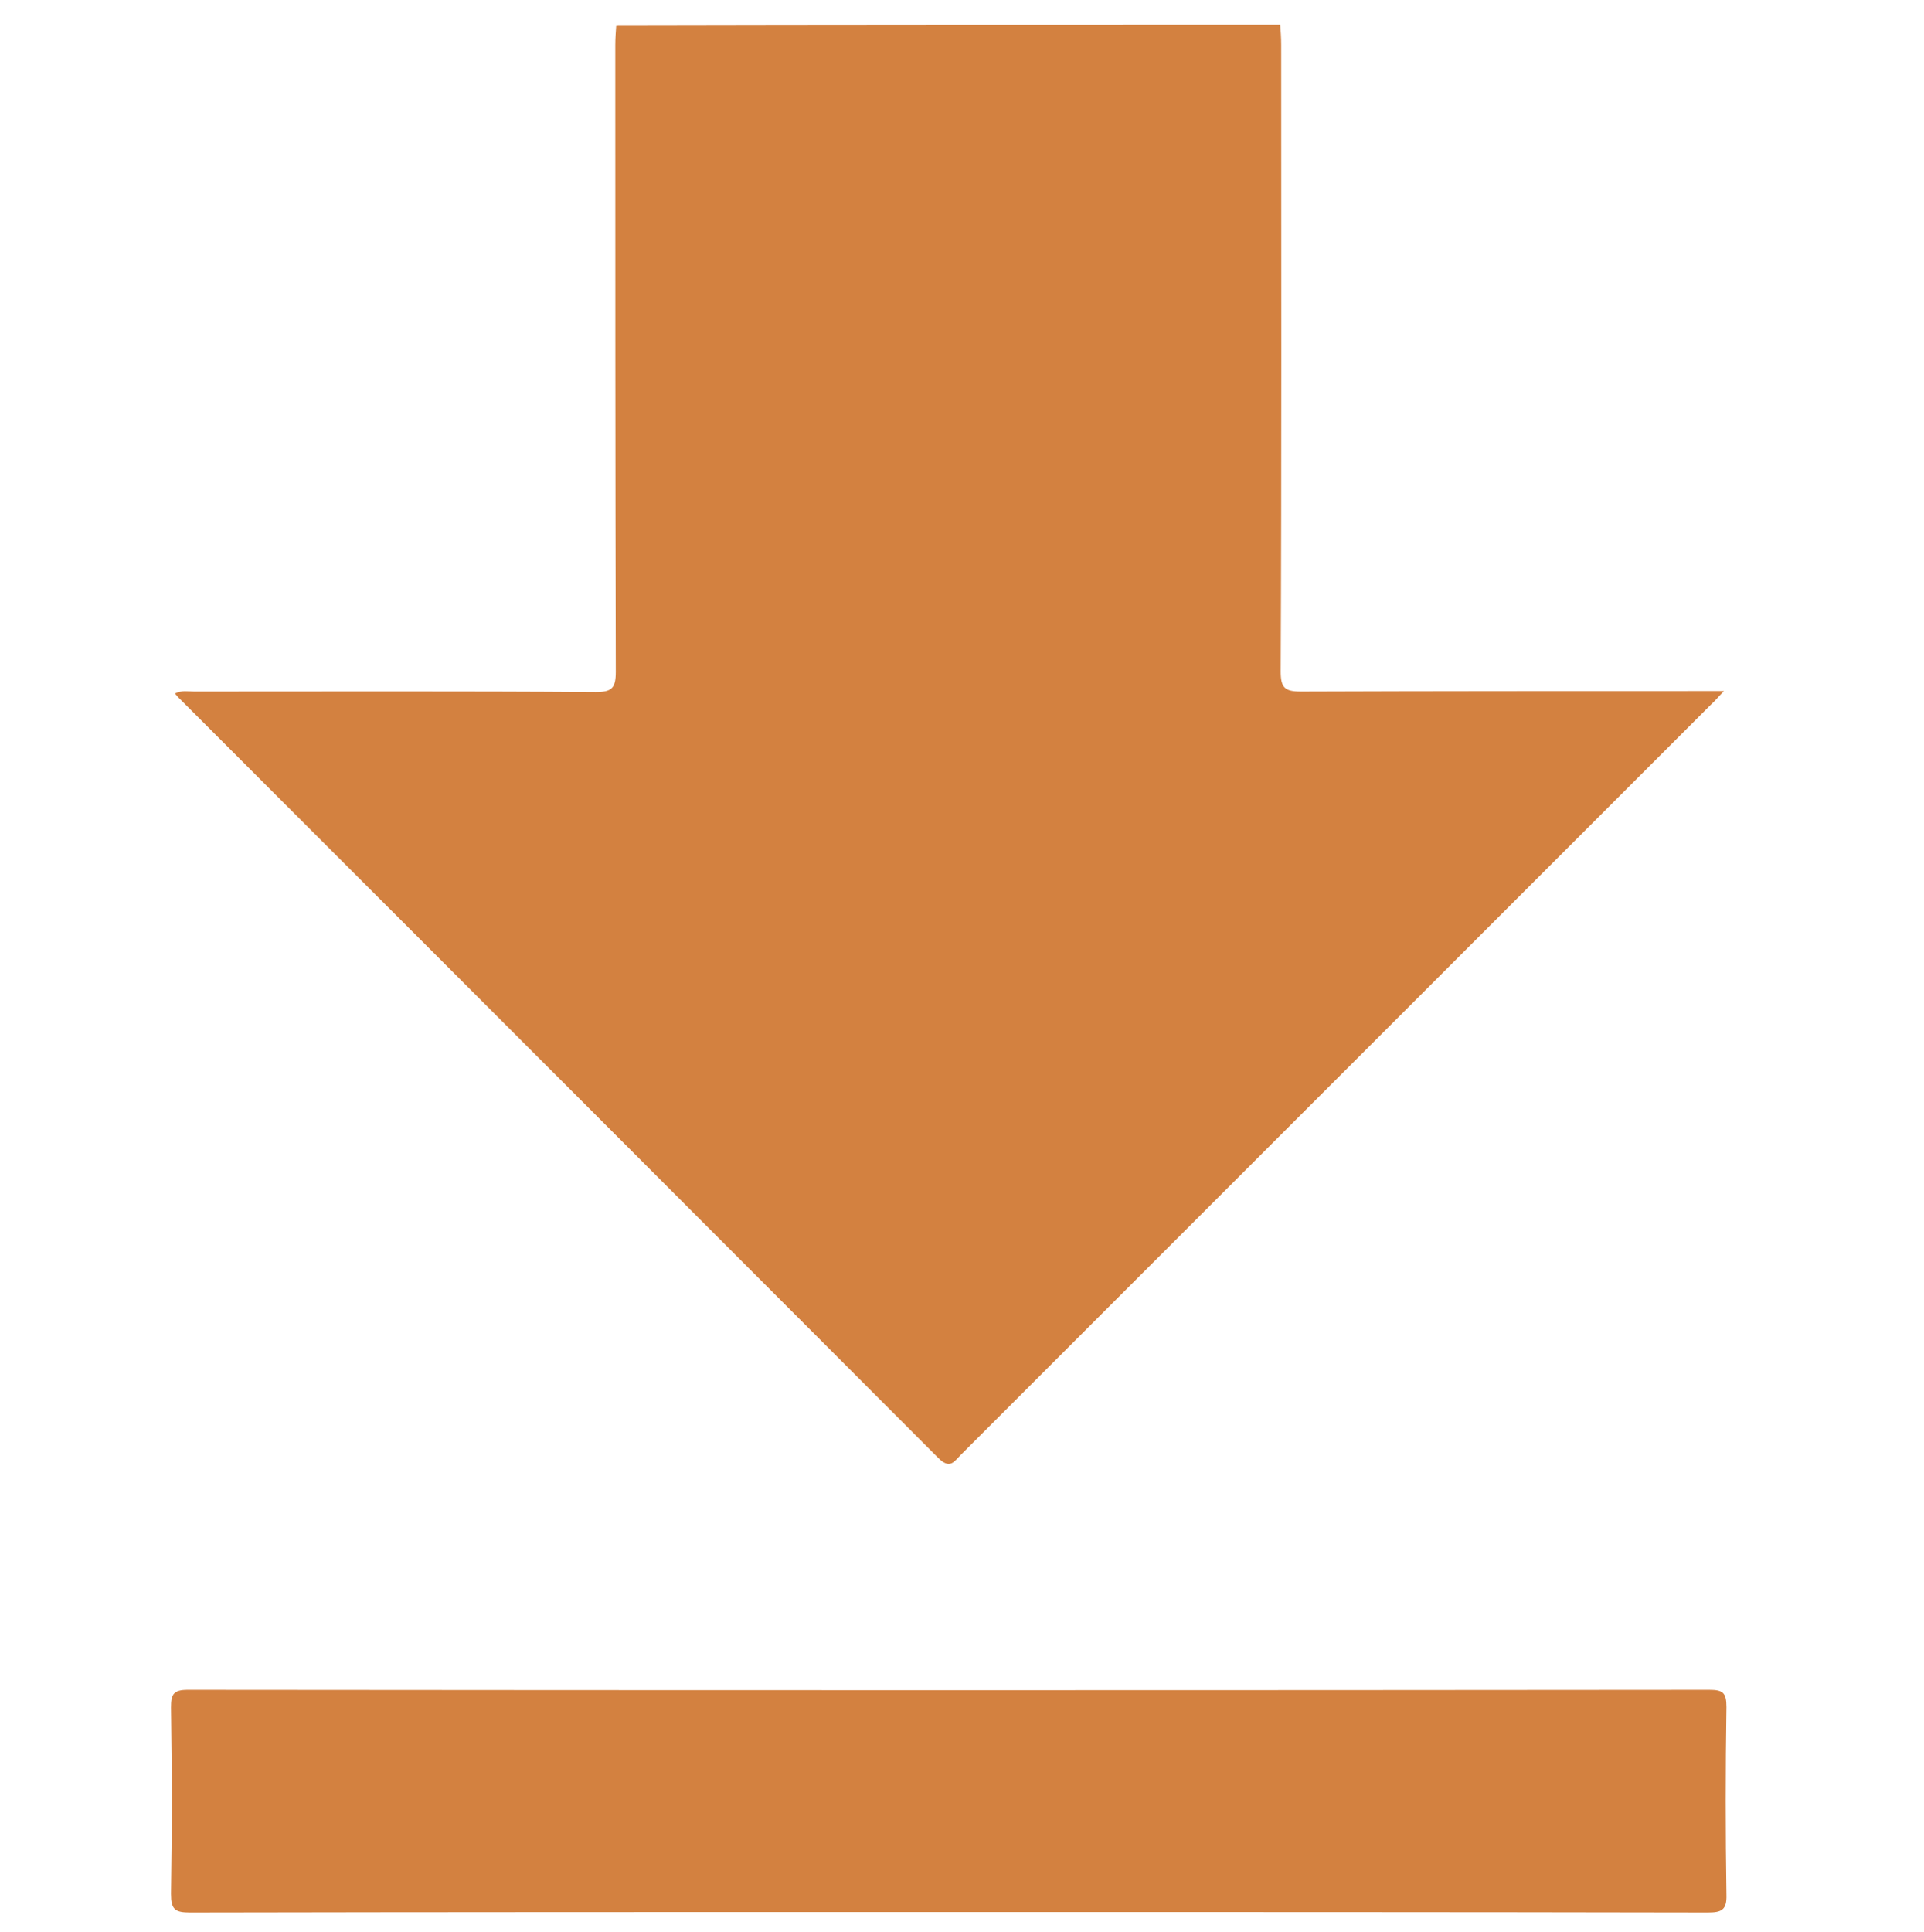
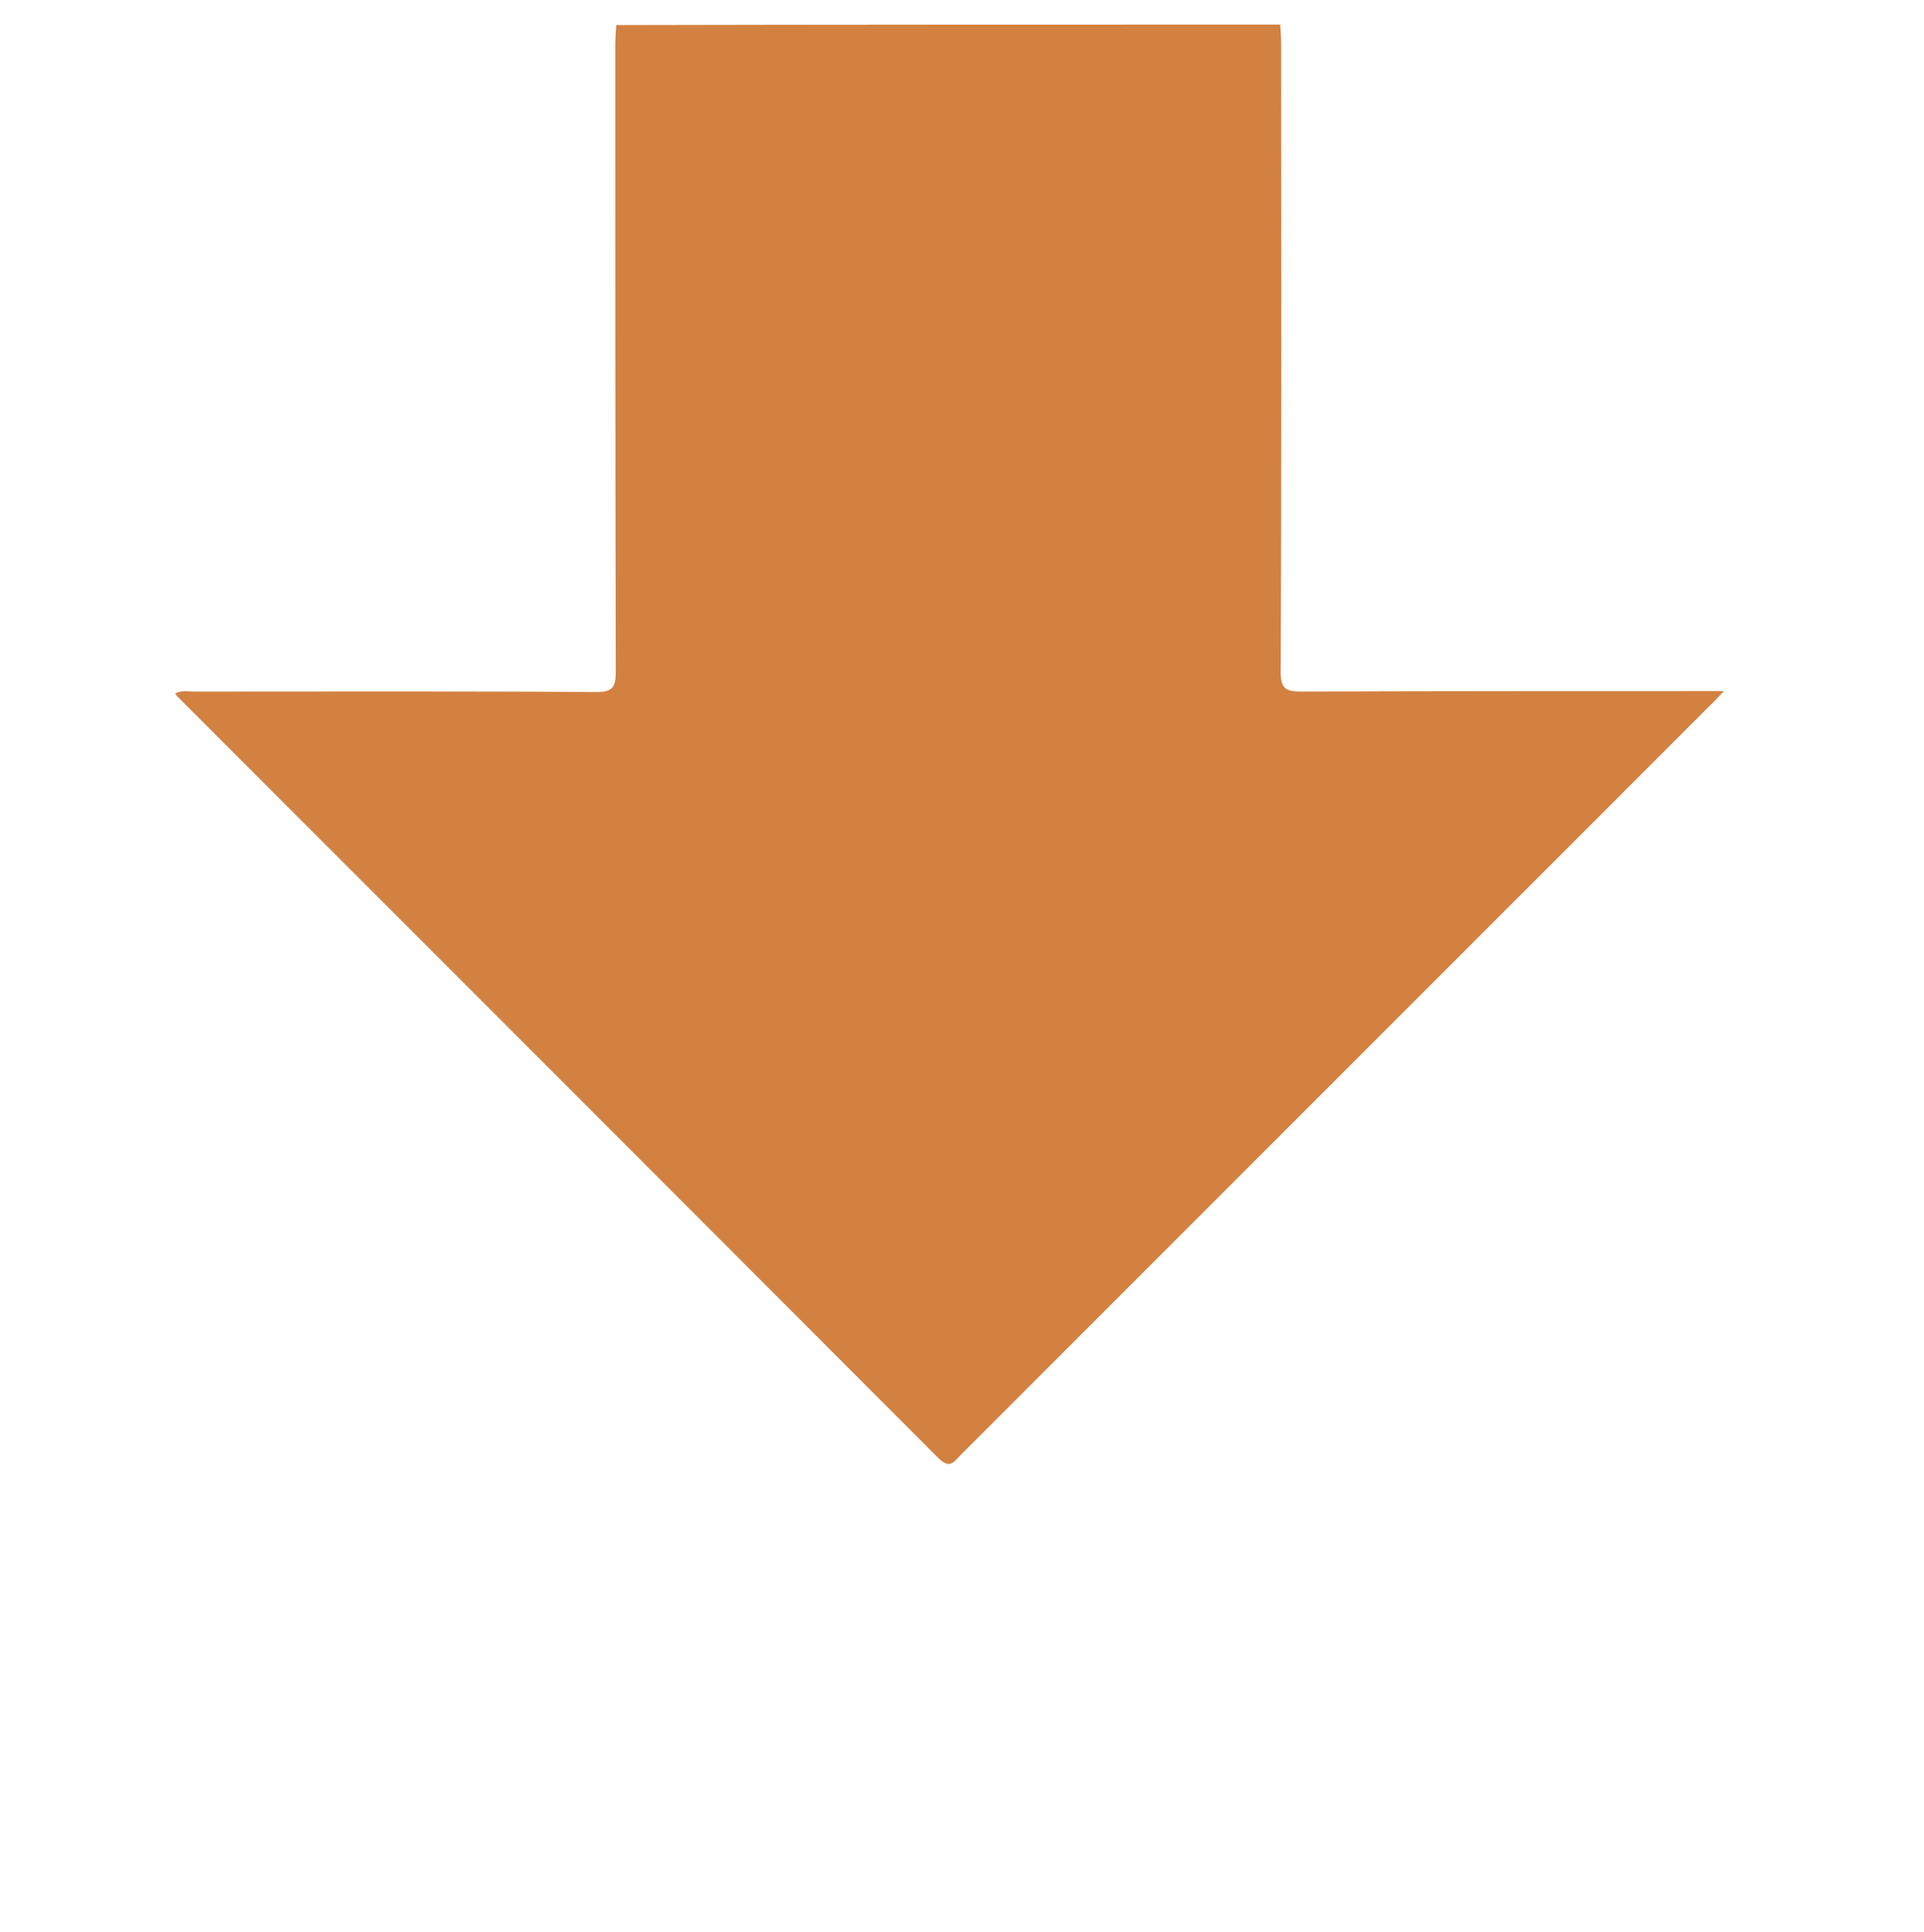
<svg xmlns="http://www.w3.org/2000/svg" version="1.1" id="Camada_1" x="0px" y="0px" viewBox="0 0 391.5 393" style="enable-background:new 0 0 391.5 393;" xml:space="preserve">
  <style type="text/css">
	.st0{display:none;}
	.st1{display:inline;fill:#D38140;}
	.st2{fill:#D38140;}
</style>
  <g class="st0">
    <path class="st1" d="M210.8,4.3c0,88.6,0,177.2,0,266.1c1.6-0.4,2.2-1.6,3.1-2.5c24.5-24.5,49-48.9,73.4-73.5c2-2,3-2.4,5.1-0.1   c5.4,5.7,11,11.2,16.7,16.7c1.5,1.4,2,2.3,0.2,4c-37.3,37.1-74.5,74.4-111.6,111.6c-1.5,1.5-2.3,1.5-3.8,0   c-37.2-37.2-74.4-74.5-111.6-111.6c-1.8-1.8-1.3-2.6,0.2-4c5.7-5.6,11.4-11.2,16.9-17c1.9-2,2.8-1.8,4.6,0.1   c24.4,24.5,48.9,49,73.4,73.5c0.9,0.9,1.8,2,3.4,3.7c0-89.7,0-178.4,0-267.1C190.8,4.3,200.8,4.3,210.8,4.3z" />
-     <path class="st1" d="M3.8,358.3c128,0,256,0,384,0c0,9.4-0.1,18.8,0,28.1c0,1.6-0.3,2.2-1.9,1.9c-0.5-0.1-1,0-1.5,0   c-125.7,0-251.5,0-377.2,0.1c-2.8,0-3.5-0.6-3.5-3.4C3.9,376,3.8,367.1,3.8,358.3z" />
+     <path class="st1" d="M3.8,358.3c128,0,256,0,384,0c0,9.4-0.1,18.8,0,28.1c0,1.6-0.3,2.2-1.9,1.9c-0.5-0.1-1,0-1.5,0   c-2.8,0-3.5-0.6-3.5-3.4C3.9,376,3.8,367.1,3.8,358.3z" />
  </g>
  <g>
    <path class="st2" d="M260.5,5c0.1,1.4,0.2,2.7,0.2,4.1c0,42.5,0.1,85-0.1,127.5c0,3.3,0.8,4.1,4.1,4.1c27.1-0.1,54.2-0.1,81.4-0.1   c1.3,0,2.7,0,4.7,0c-1.2,1.2-1.8,2-2.6,2.7c-50.9,50.9-101.8,101.8-152.7,152.7c-1.4,1.4-2.2,3-4.6,0.6   C139.4,245,87.8,193.4,36.2,141.8c-0.2-0.2-0.3-0.4-0.6-0.7c1.3-0.7,2.7-0.4,3.9-0.4c27.2,0,54.5-0.1,81.7,0.1   c3.3,0,4.1-0.8,4.1-4.1c-0.1-42.5-0.1-85-0.1-127.5c0-1.4,0.1-2.7,0.2-4.1C170.5,5,215.5,5,260.5,5z" />
-     <path class="st2" d="M193.1,389c-51.5,0-103,0-154.4,0.1c-3.1,0-3.9-0.6-3.9-3.8c0.2-12.6,0.2-25.2,0-37.9c0-2.6,0.4-3.6,3.4-3.6   c103.2,0.1,206.4,0.1,309.6,0c2.8,0,3.5,0.6,3.5,3.5c-0.2,12.7-0.2,25.5,0,38.2c0.1,3.1-1,3.6-3.8,3.6C296,389,244.5,389,193.1,389   z" />
  </g>
</svg>